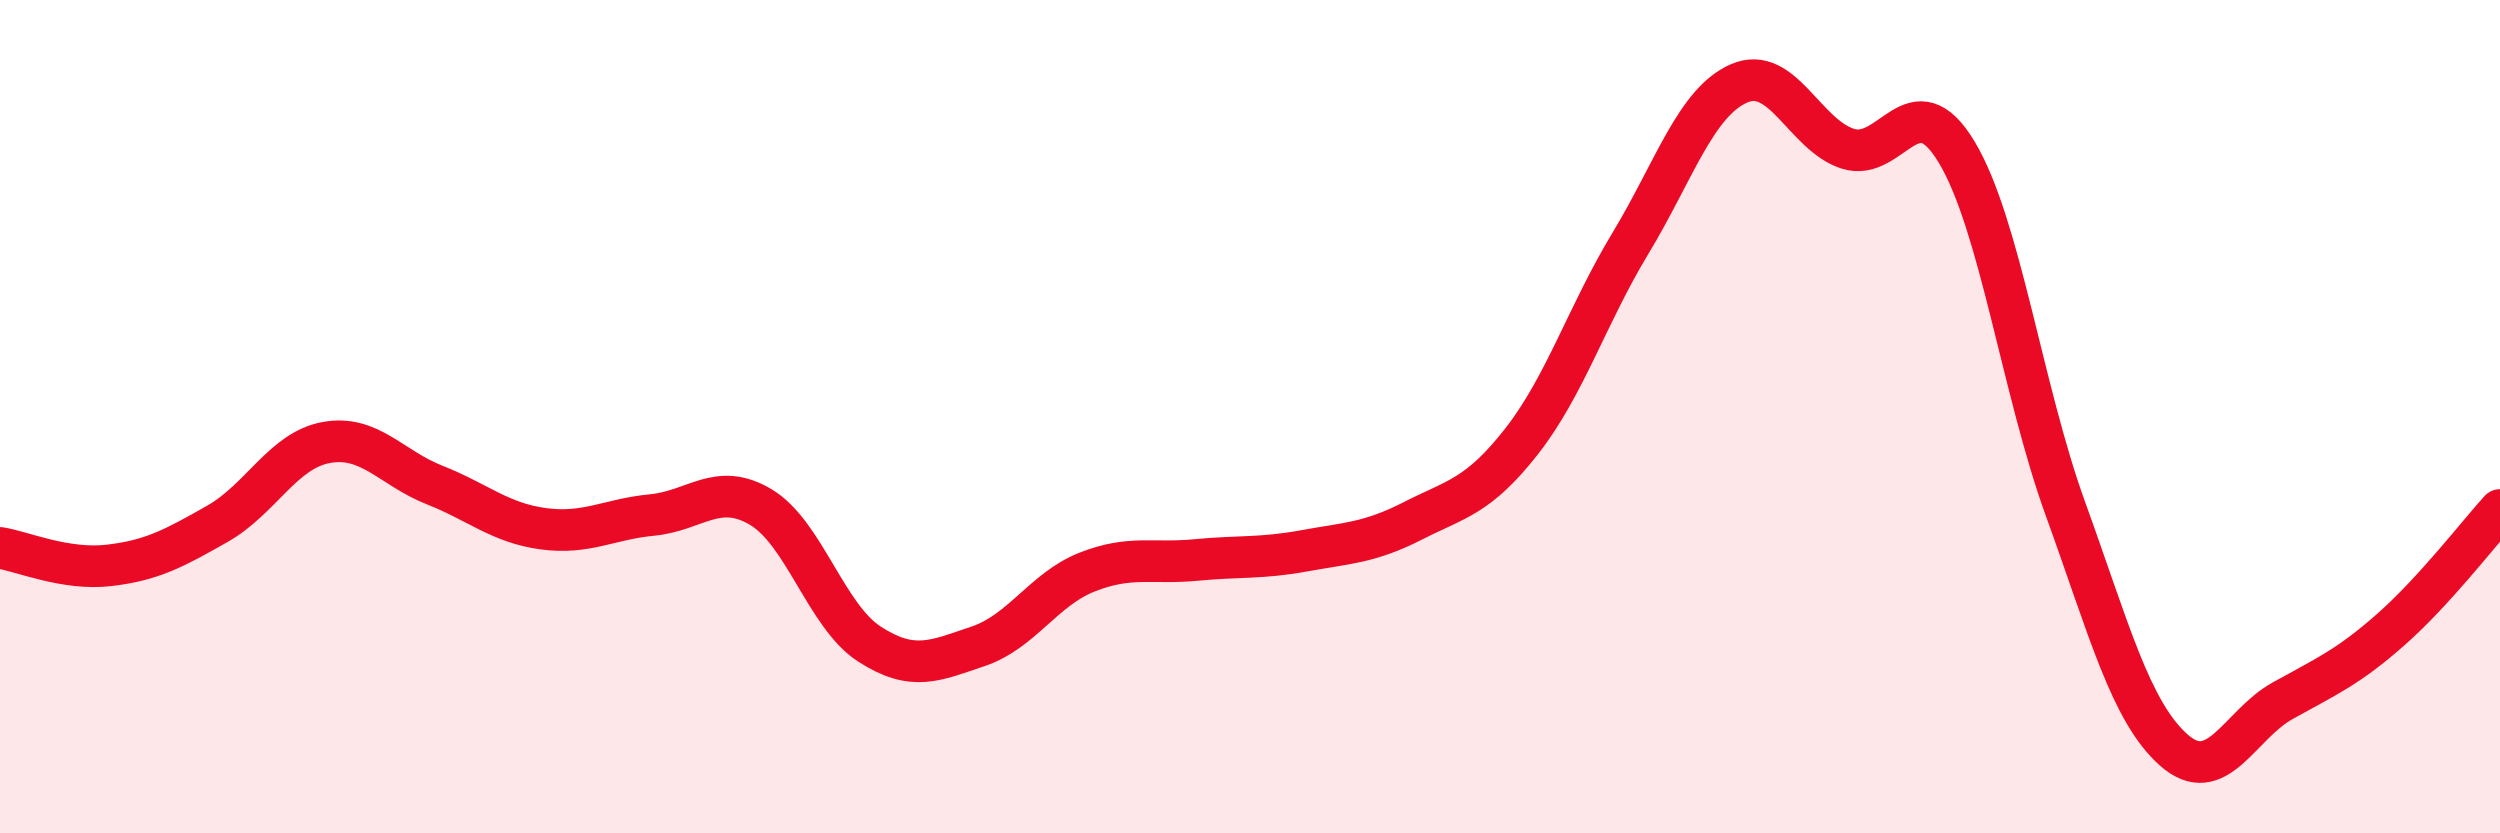
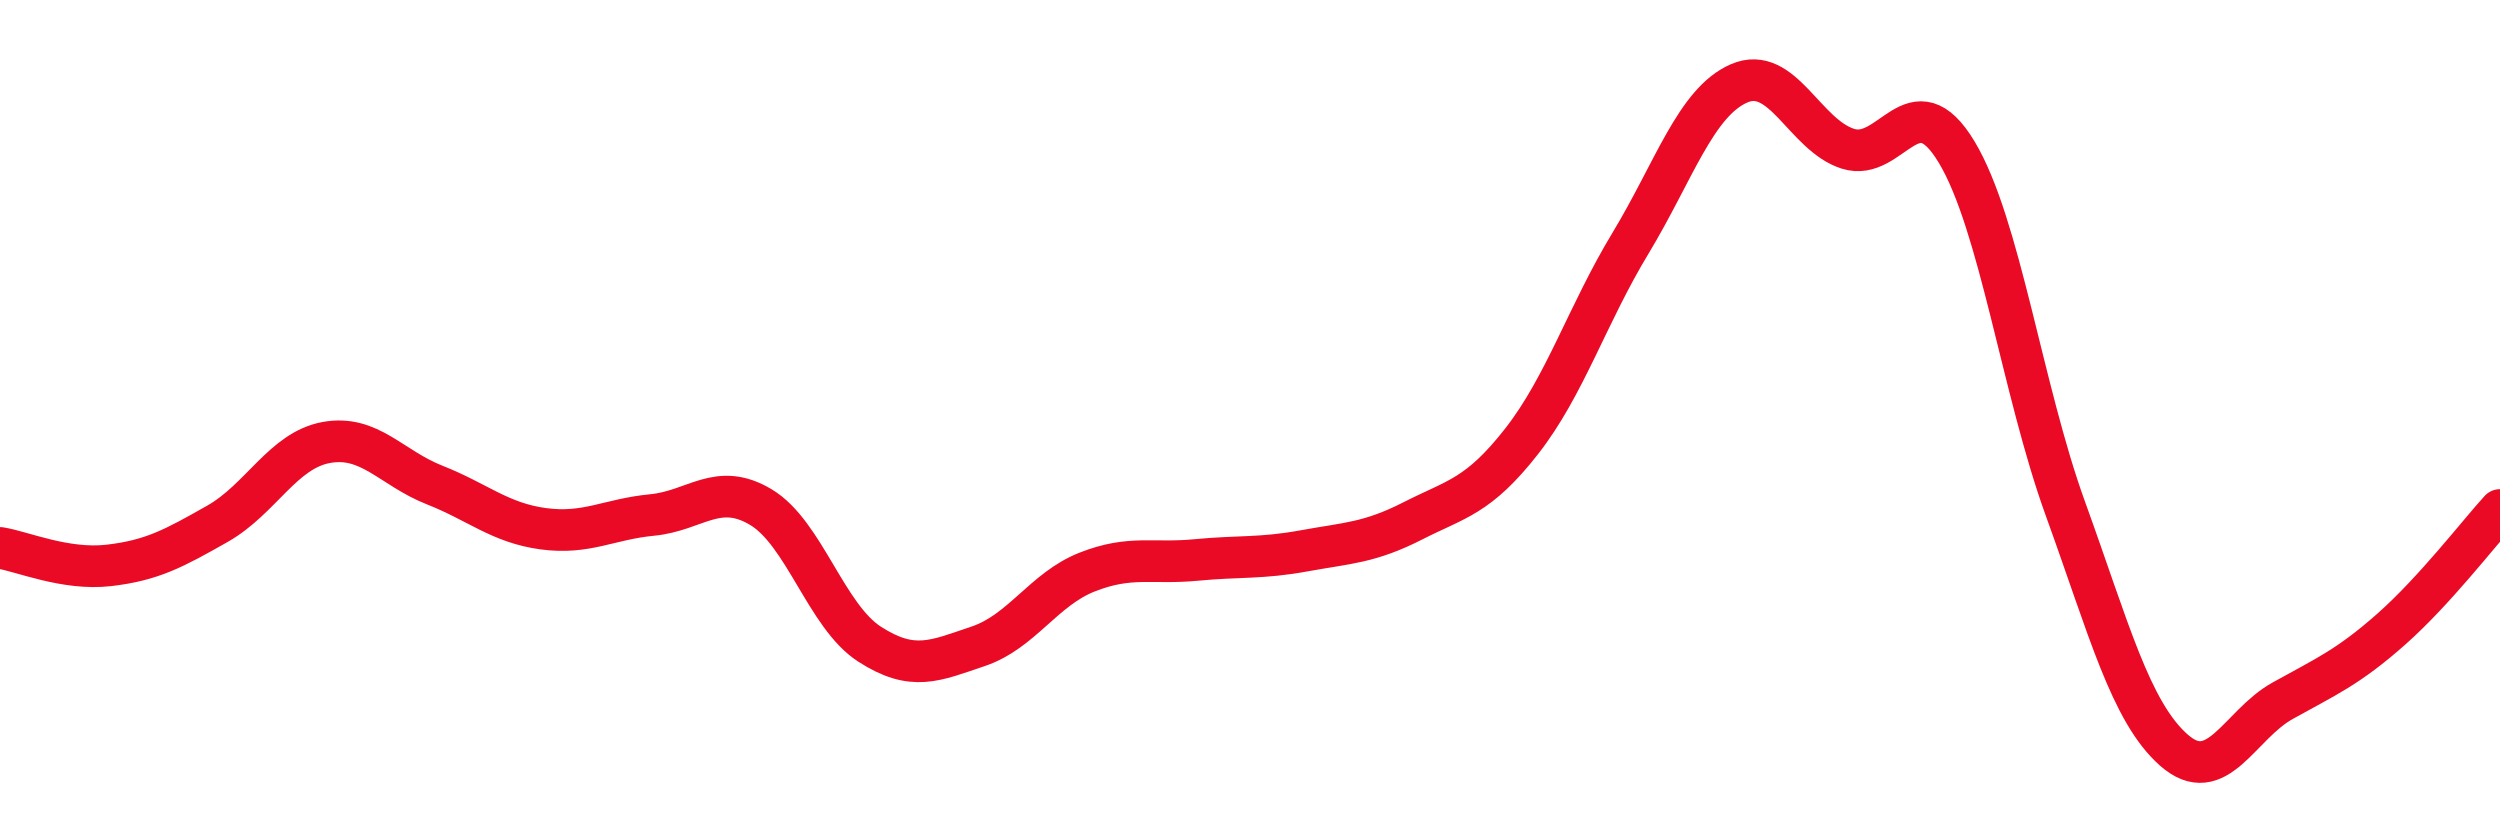
<svg xmlns="http://www.w3.org/2000/svg" width="60" height="20" viewBox="0 0 60 20">
-   <path d="M 0,13.15 C 0.52,13.23 1.57,13.69 2.61,13.57 C 3.65,13.45 4.18,13.16 5.22,12.57 C 6.26,11.98 6.79,10.81 7.83,10.62 C 8.87,10.43 9.39,11.23 10.43,11.64 C 11.47,12.05 12,12.55 13.04,12.69 C 14.08,12.83 14.61,12.46 15.65,12.36 C 16.69,12.26 17.22,11.55 18.26,12.17 C 19.3,12.79 19.83,14.79 20.87,15.46 C 21.91,16.13 22.44,15.86 23.48,15.51 C 24.52,15.16 25.05,14.14 26.09,13.73 C 27.13,13.32 27.66,13.54 28.7,13.44 C 29.74,13.34 30.26,13.41 31.3,13.22 C 32.34,13.03 32.87,13.03 33.91,12.5 C 34.95,11.97 35.48,11.92 36.52,10.59 C 37.56,9.26 38.09,7.56 39.13,5.84 C 40.17,4.12 40.7,2.45 41.74,2 C 42.78,1.55 43.31,3.24 44.35,3.57 C 45.39,3.9 45.92,1.92 46.96,3.65 C 48,5.38 48.53,9.34 49.57,12.21 C 50.61,15.08 51.13,17.08 52.17,18 C 53.21,18.92 53.74,17.4 54.78,16.82 C 55.82,16.24 56.35,16.02 57.39,15.1 C 58.43,14.18 59.48,12.81 60,12.24L60 20L0 20Z" fill="#EB0A25" opacity="0.1" stroke-linecap="round" stroke-linejoin="round" />
  <path d="M 0,13.15 C 0.52,13.23 1.57,13.69 2.61,13.57 C 3.65,13.45 4.18,13.16 5.22,12.57 C 6.26,11.98 6.79,10.81 7.83,10.62 C 8.87,10.43 9.39,11.23 10.43,11.64 C 11.47,12.05 12,12.55 13.04,12.69 C 14.08,12.83 14.61,12.46 15.65,12.36 C 16.69,12.26 17.22,11.55 18.26,12.17 C 19.3,12.79 19.83,14.79 20.87,15.46 C 21.91,16.13 22.44,15.86 23.48,15.51 C 24.52,15.16 25.05,14.14 26.09,13.73 C 27.13,13.32 27.66,13.54 28.7,13.44 C 29.74,13.34 30.26,13.41 31.3,13.22 C 32.34,13.03 32.87,13.03 33.91,12.5 C 34.95,11.97 35.48,11.92 36.52,10.59 C 37.56,9.26 38.09,7.56 39.13,5.84 C 40.17,4.12 40.7,2.45 41.74,2 C 42.78,1.55 43.31,3.24 44.35,3.57 C 45.39,3.9 45.92,1.92 46.96,3.65 C 48,5.38 48.53,9.34 49.57,12.21 C 50.61,15.08 51.13,17.08 52.17,18 C 53.21,18.92 53.74,17.4 54.78,16.82 C 55.82,16.24 56.35,16.02 57.39,15.1 C 58.43,14.18 59.48,12.81 60,12.24" stroke="#EB0A25" stroke-width="1" fill="none" stroke-linecap="round" stroke-linejoin="round" />
</svg>